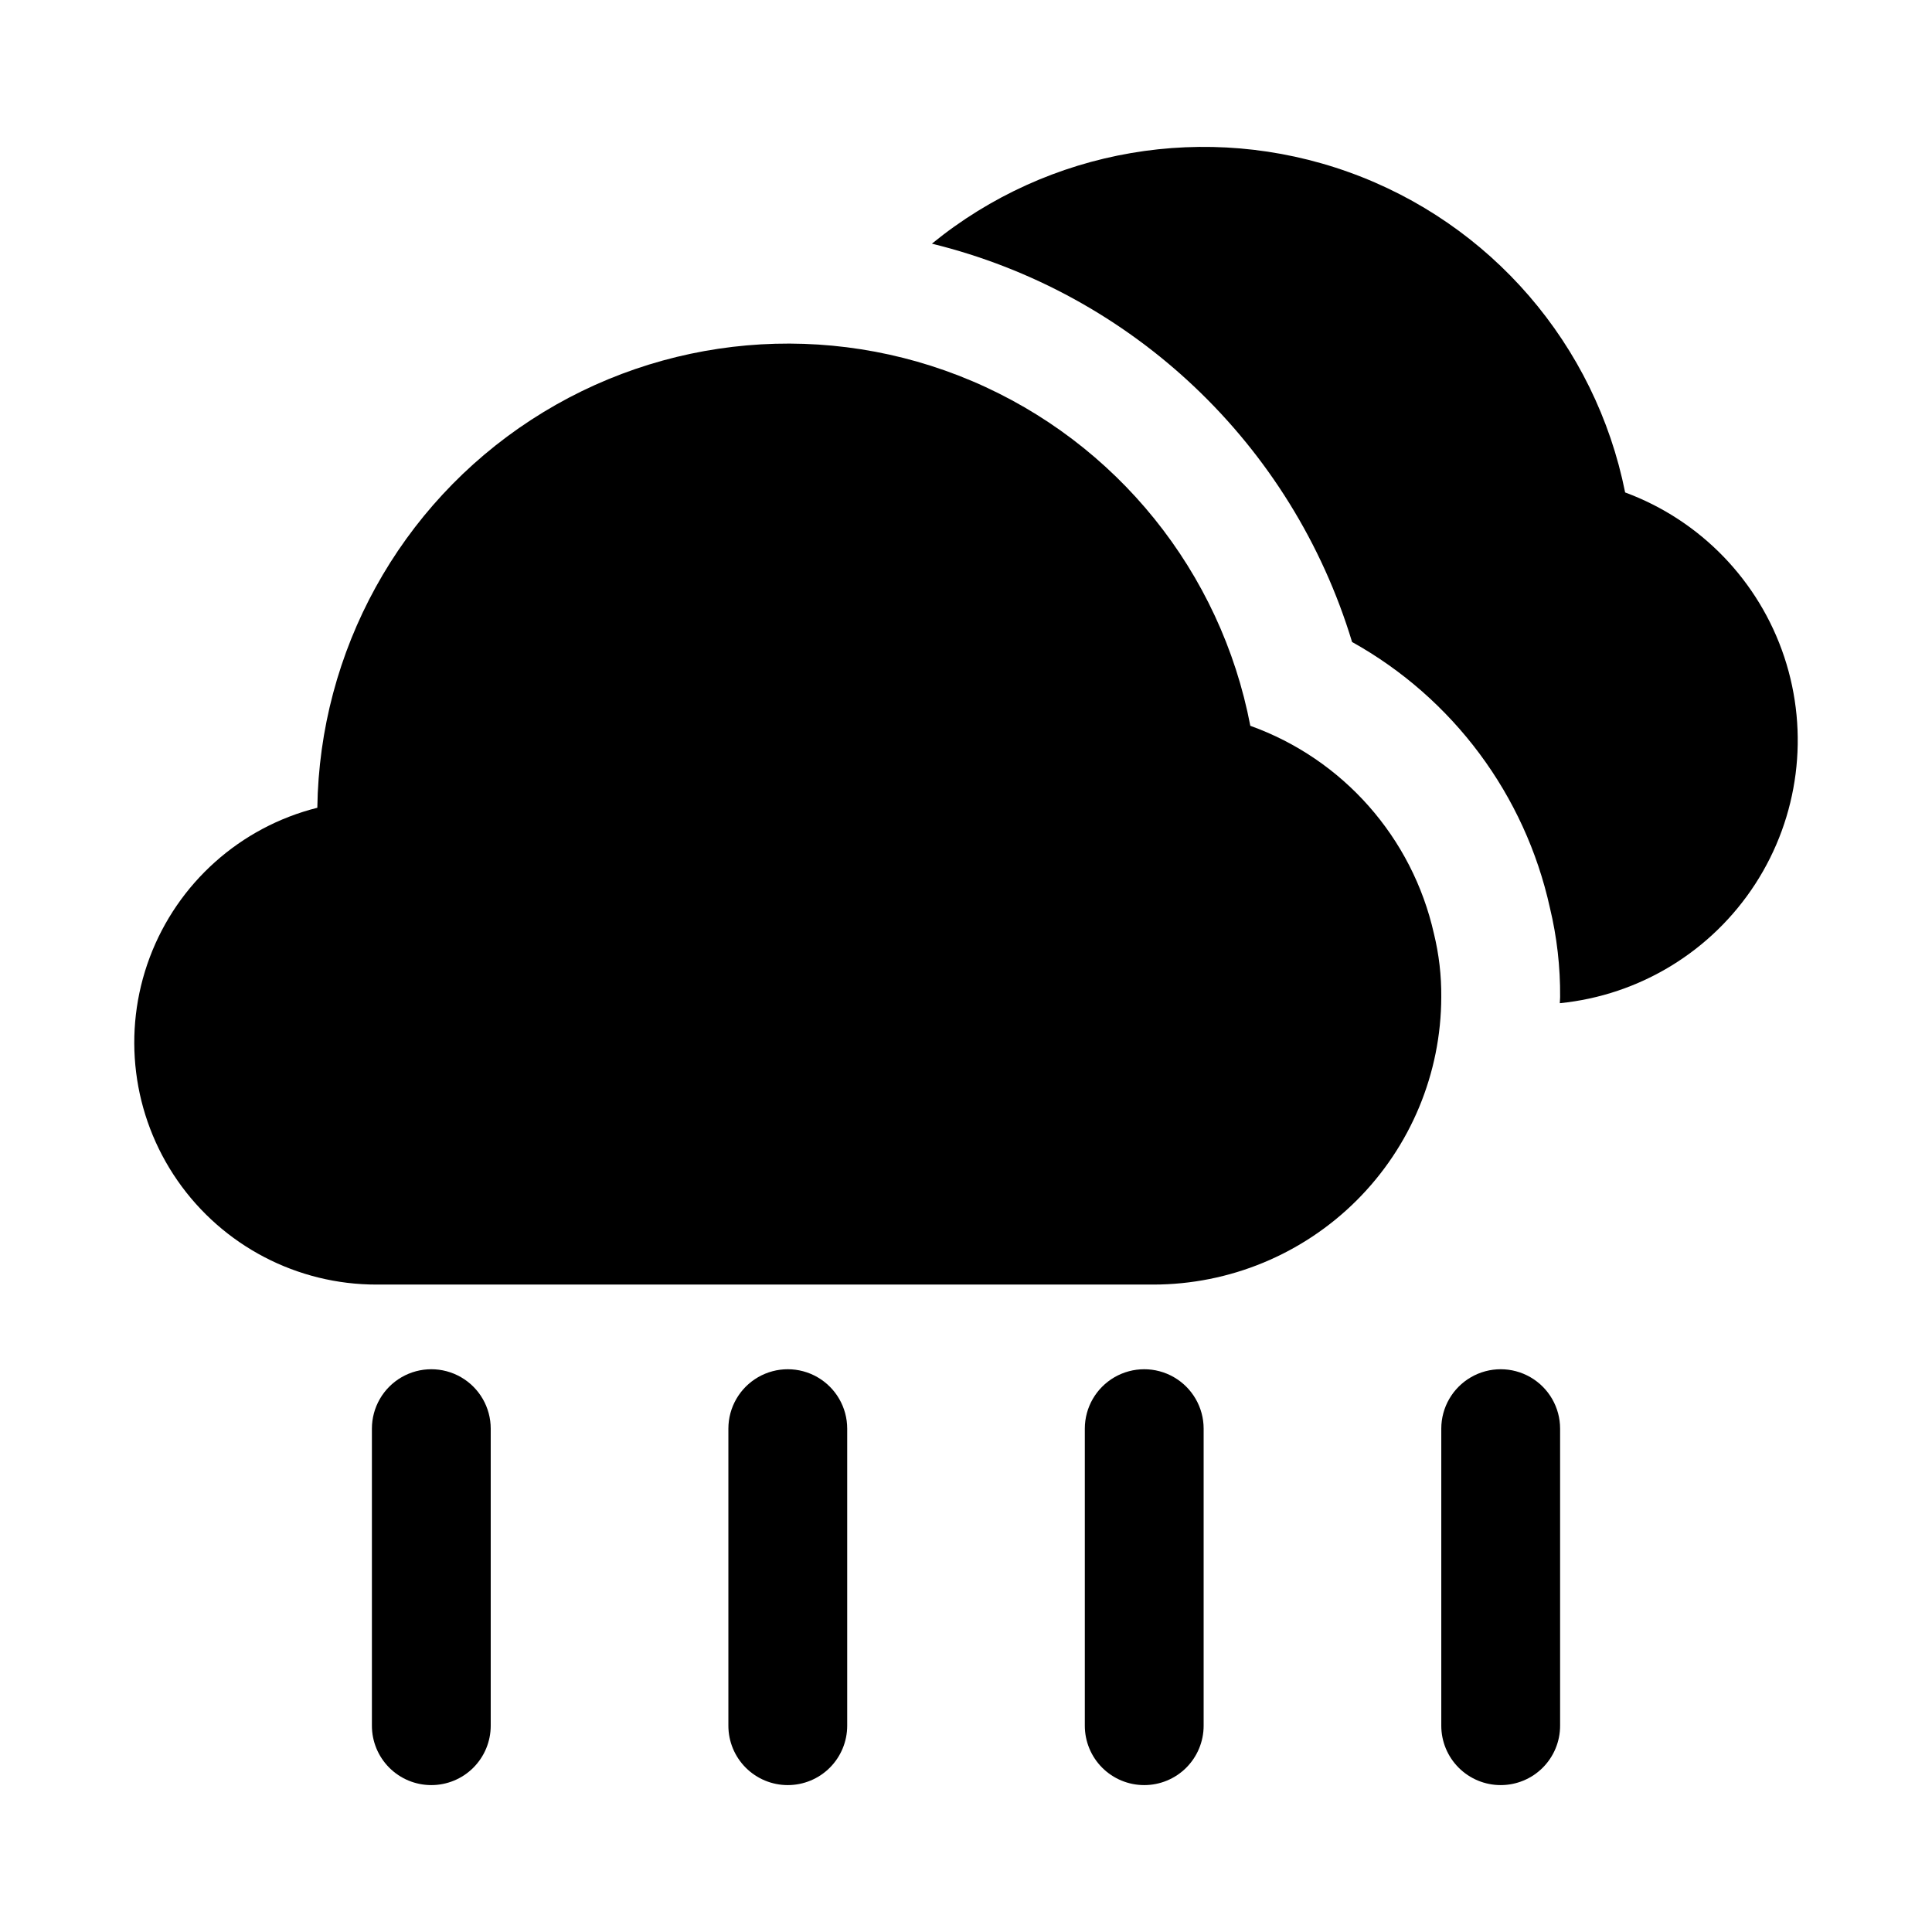
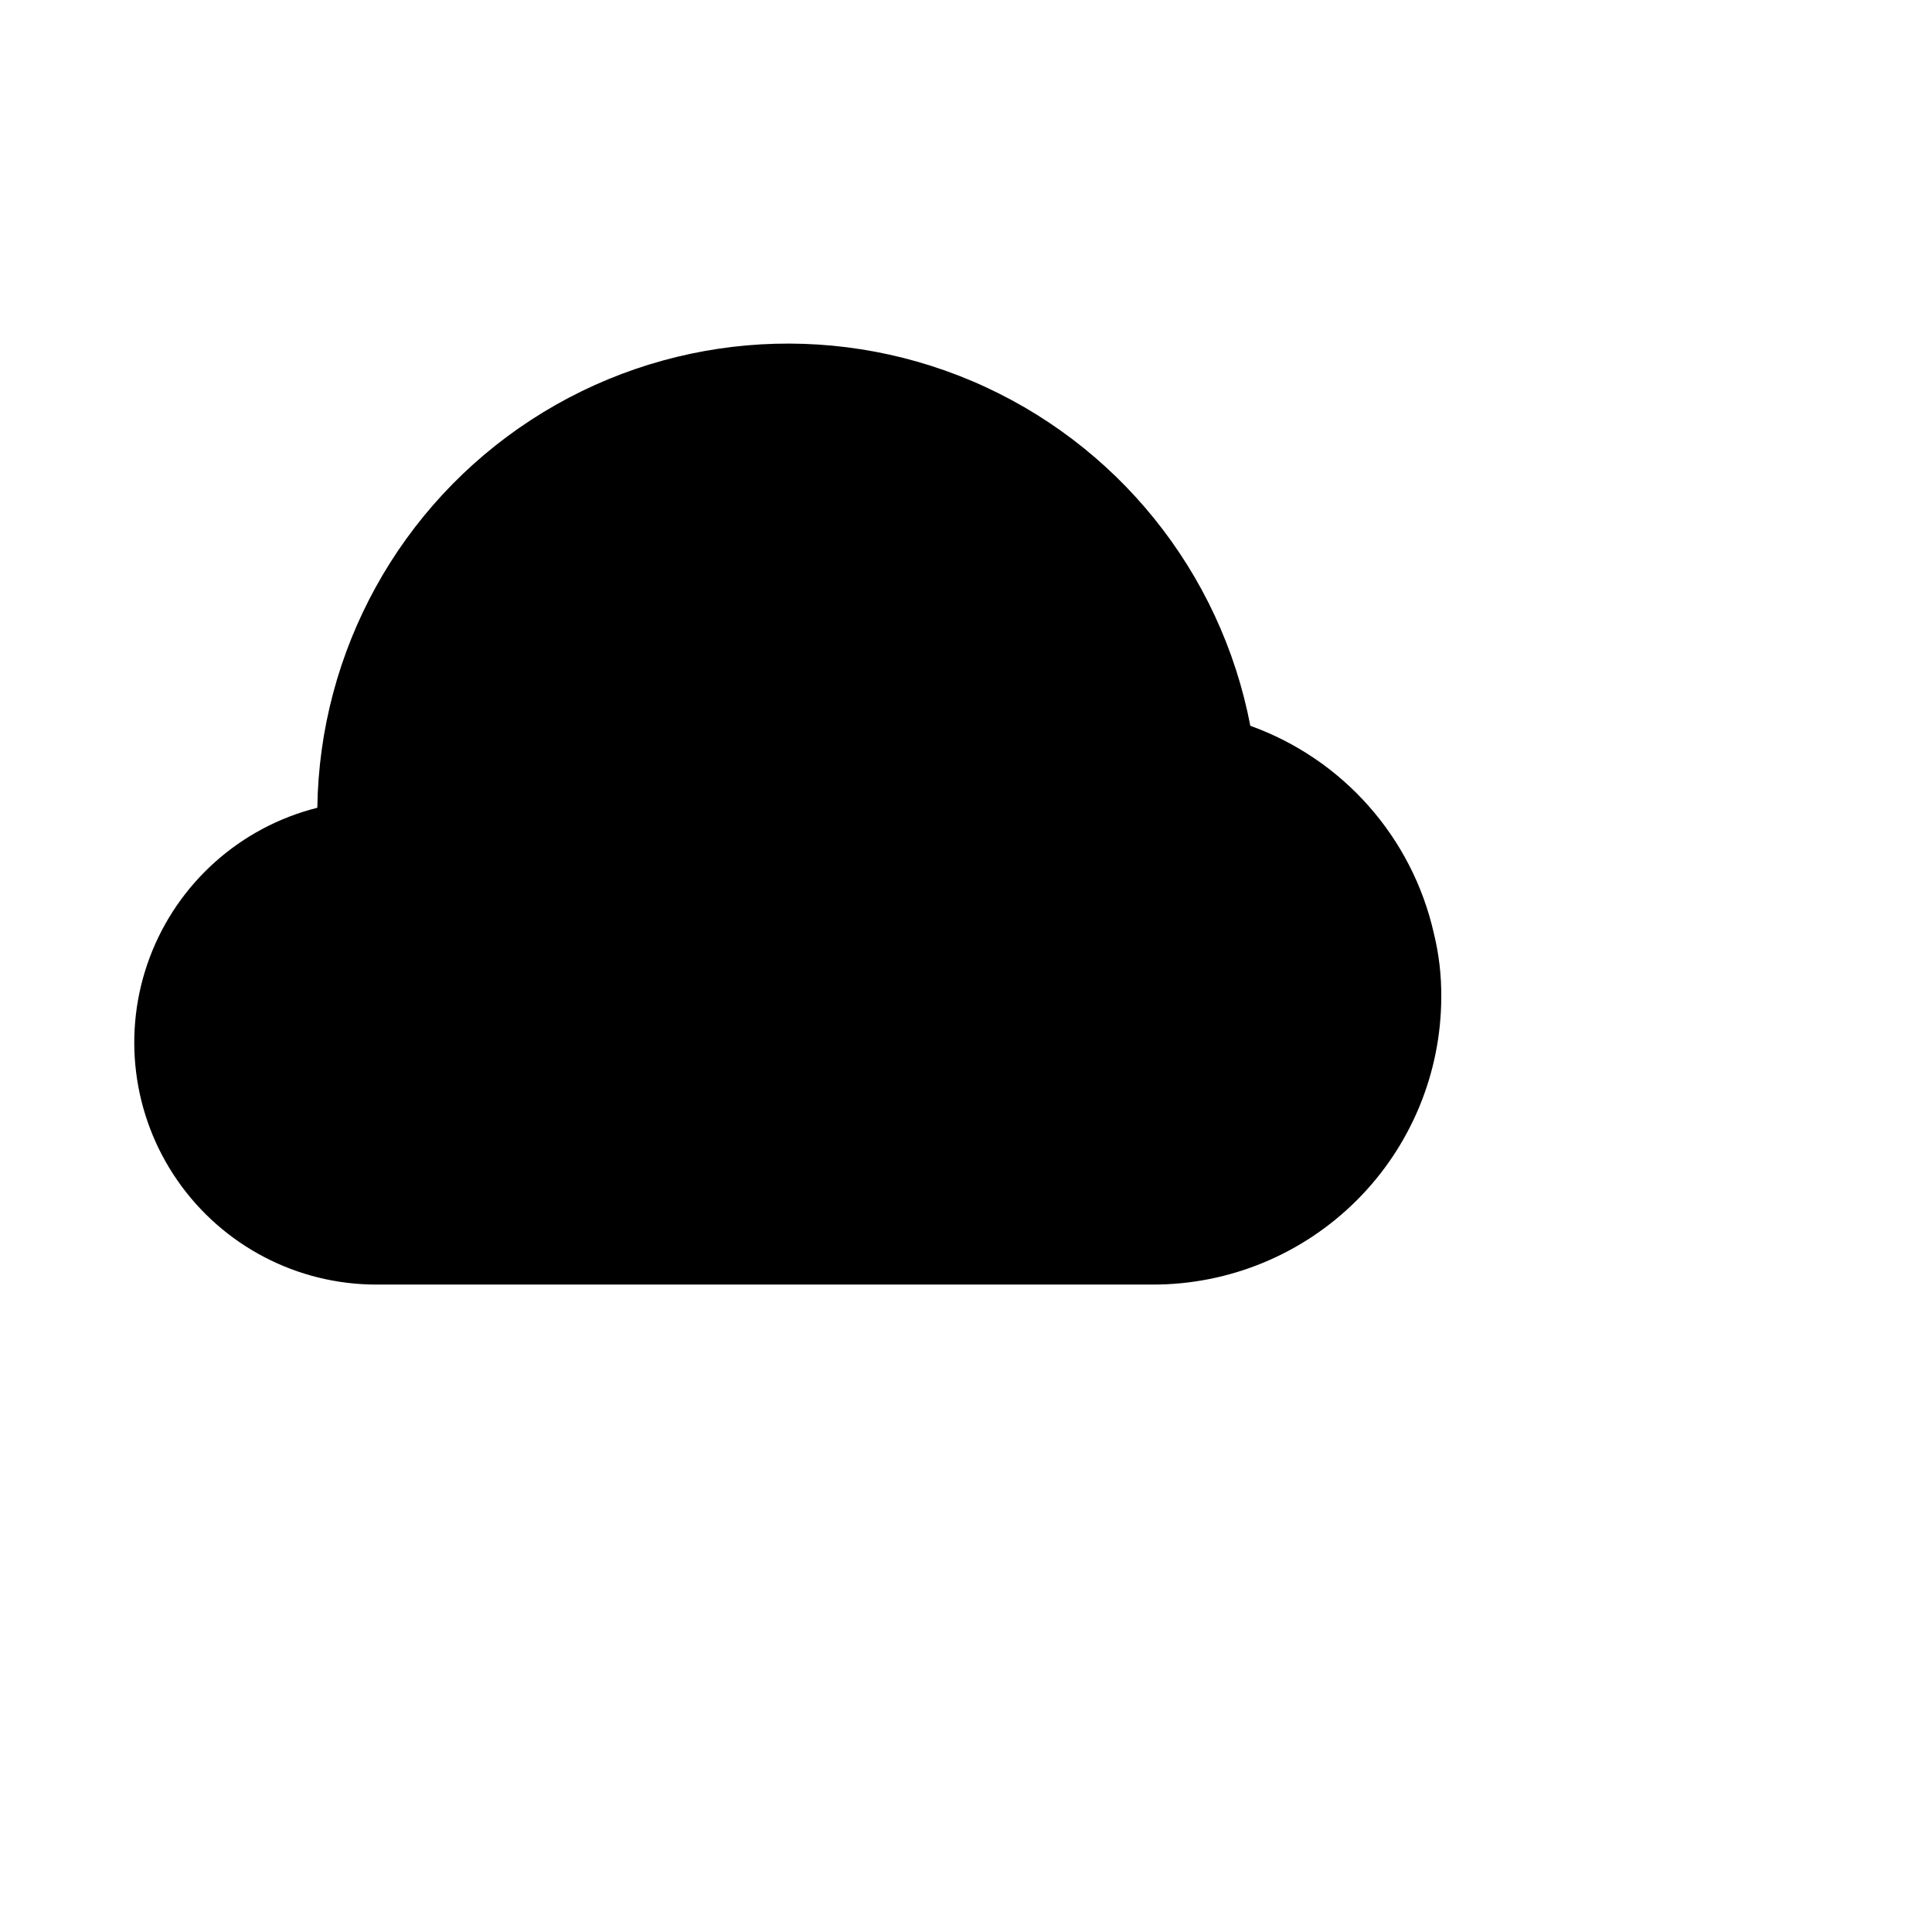
<svg xmlns="http://www.w3.org/2000/svg" fill="#000000" width="800px" height="800px" version="1.1" viewBox="144 144 512 512">
  <g>
    <path d="m524 391.41c-5.731-25.469-24.082-46.238-48.652-55.066-7.812-40.82-35.449-75.07-73.695-91.34-38.25-16.266-82.086-12.414-116.91 10.27-34.828 22.688-56.066 61.23-56.648 102.79-20.422 5.133-37.023 19.961-44.422 39.676-7.398 19.719-4.648 41.809 7.356 59.109 12.008 17.297 31.738 27.605 52.797 27.574h205.77c20.223 0 39.621-8.023 53.938-22.309 14.316-14.285 22.379-33.668 22.418-53.891 0.051-5.664-0.605-11.309-1.949-16.812z" />
-     <path d="m574.68 274.51c-7.836-39.18-35.621-71.391-73.227-84.887s-79.535-6.305-110.49 18.953c53.16 13.039 95.492 53.172 111.35 105.56 26.746 14.895 45.832 40.535 52.426 70.434 1.863 7.746 2.773 15.688 2.707 23.656 0 0.551-0.074 1.086-0.082 1.637v-0.004c21.164-2.113 40.219-13.734 51.789-31.582 11.57-17.844 14.402-39.98 7.699-60.168-6.703-20.184-22.219-36.227-42.168-43.602z" />
-     <path d="m258.3 617.07c-4.176 0-8.18-1.656-11.133-4.609-2.953-2.953-4.609-6.957-4.609-11.133v-78.723c0-5.625 3-10.82 7.871-13.633 4.871-2.812 10.875-2.812 15.746 0 4.871 2.812 7.871 8.008 7.871 13.633v78.723c0 4.176-1.66 8.18-4.613 11.133-2.953 2.953-6.957 4.609-11.133 4.609z" />
-     <path d="m352.77 617.07c-4.176 0-8.18-1.656-11.133-4.609-2.953-2.953-4.609-6.957-4.609-11.133v-78.723c0-5.625 3-10.82 7.871-13.633 4.871-2.812 10.871-2.812 15.742 0 4.871 2.812 7.875 8.008 7.875 13.633v78.723c0 4.176-1.66 8.18-4.613 11.133-2.953 2.953-6.957 4.609-11.133 4.609z" />
-     <path d="m447.23 617.07c-4.176 0-8.18-1.656-11.133-4.609-2.953-2.953-4.609-6.957-4.609-11.133v-78.723c0-5.625 3-10.82 7.871-13.633s10.871-2.812 15.742 0c4.871 2.812 7.875 8.008 7.875 13.633v78.723c0 4.176-1.66 8.18-4.613 11.133-2.953 2.953-6.957 4.609-11.133 4.609z" />
-     <path d="m541.7 617.07c-4.176 0-8.18-1.656-11.133-4.609-2.953-2.953-4.613-6.957-4.613-11.133v-78.723c0-5.625 3.004-10.82 7.875-13.633 4.871-2.812 10.871-2.812 15.742 0s7.871 8.008 7.871 13.633v78.723c0 4.176-1.656 8.18-4.609 11.133-2.953 2.953-6.957 4.609-11.133 4.609z" />
  </g>
</svg>